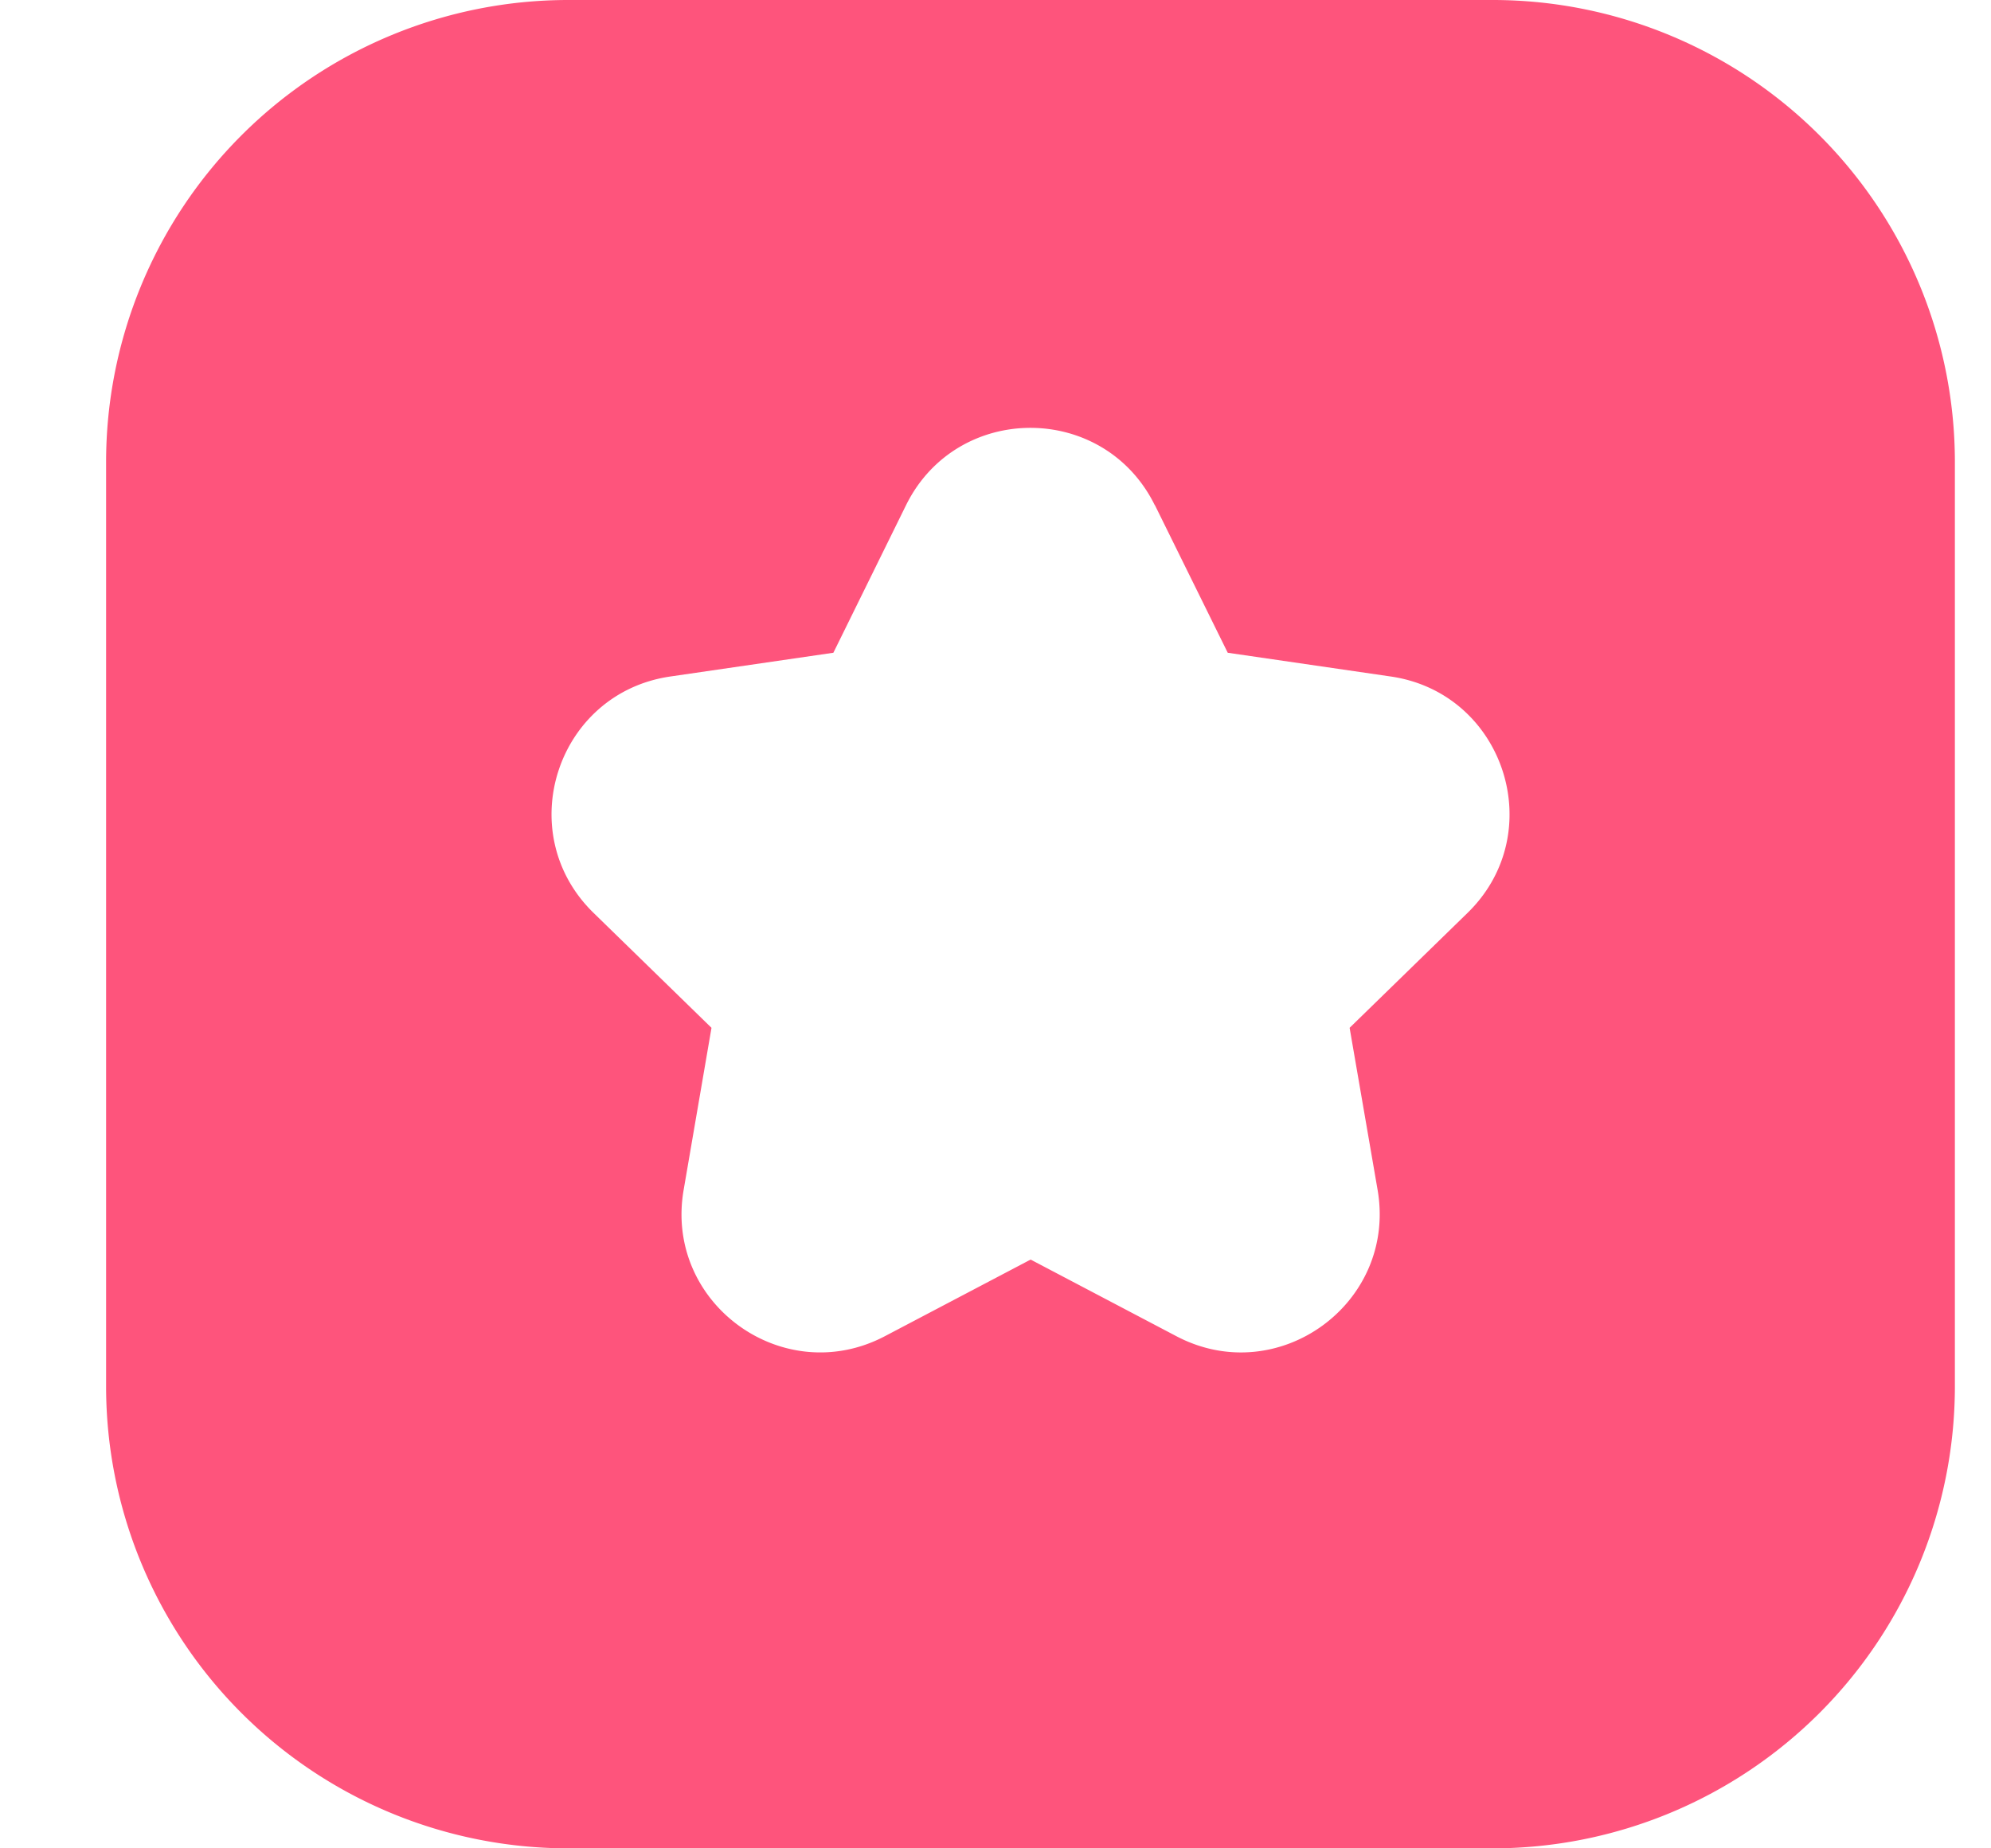
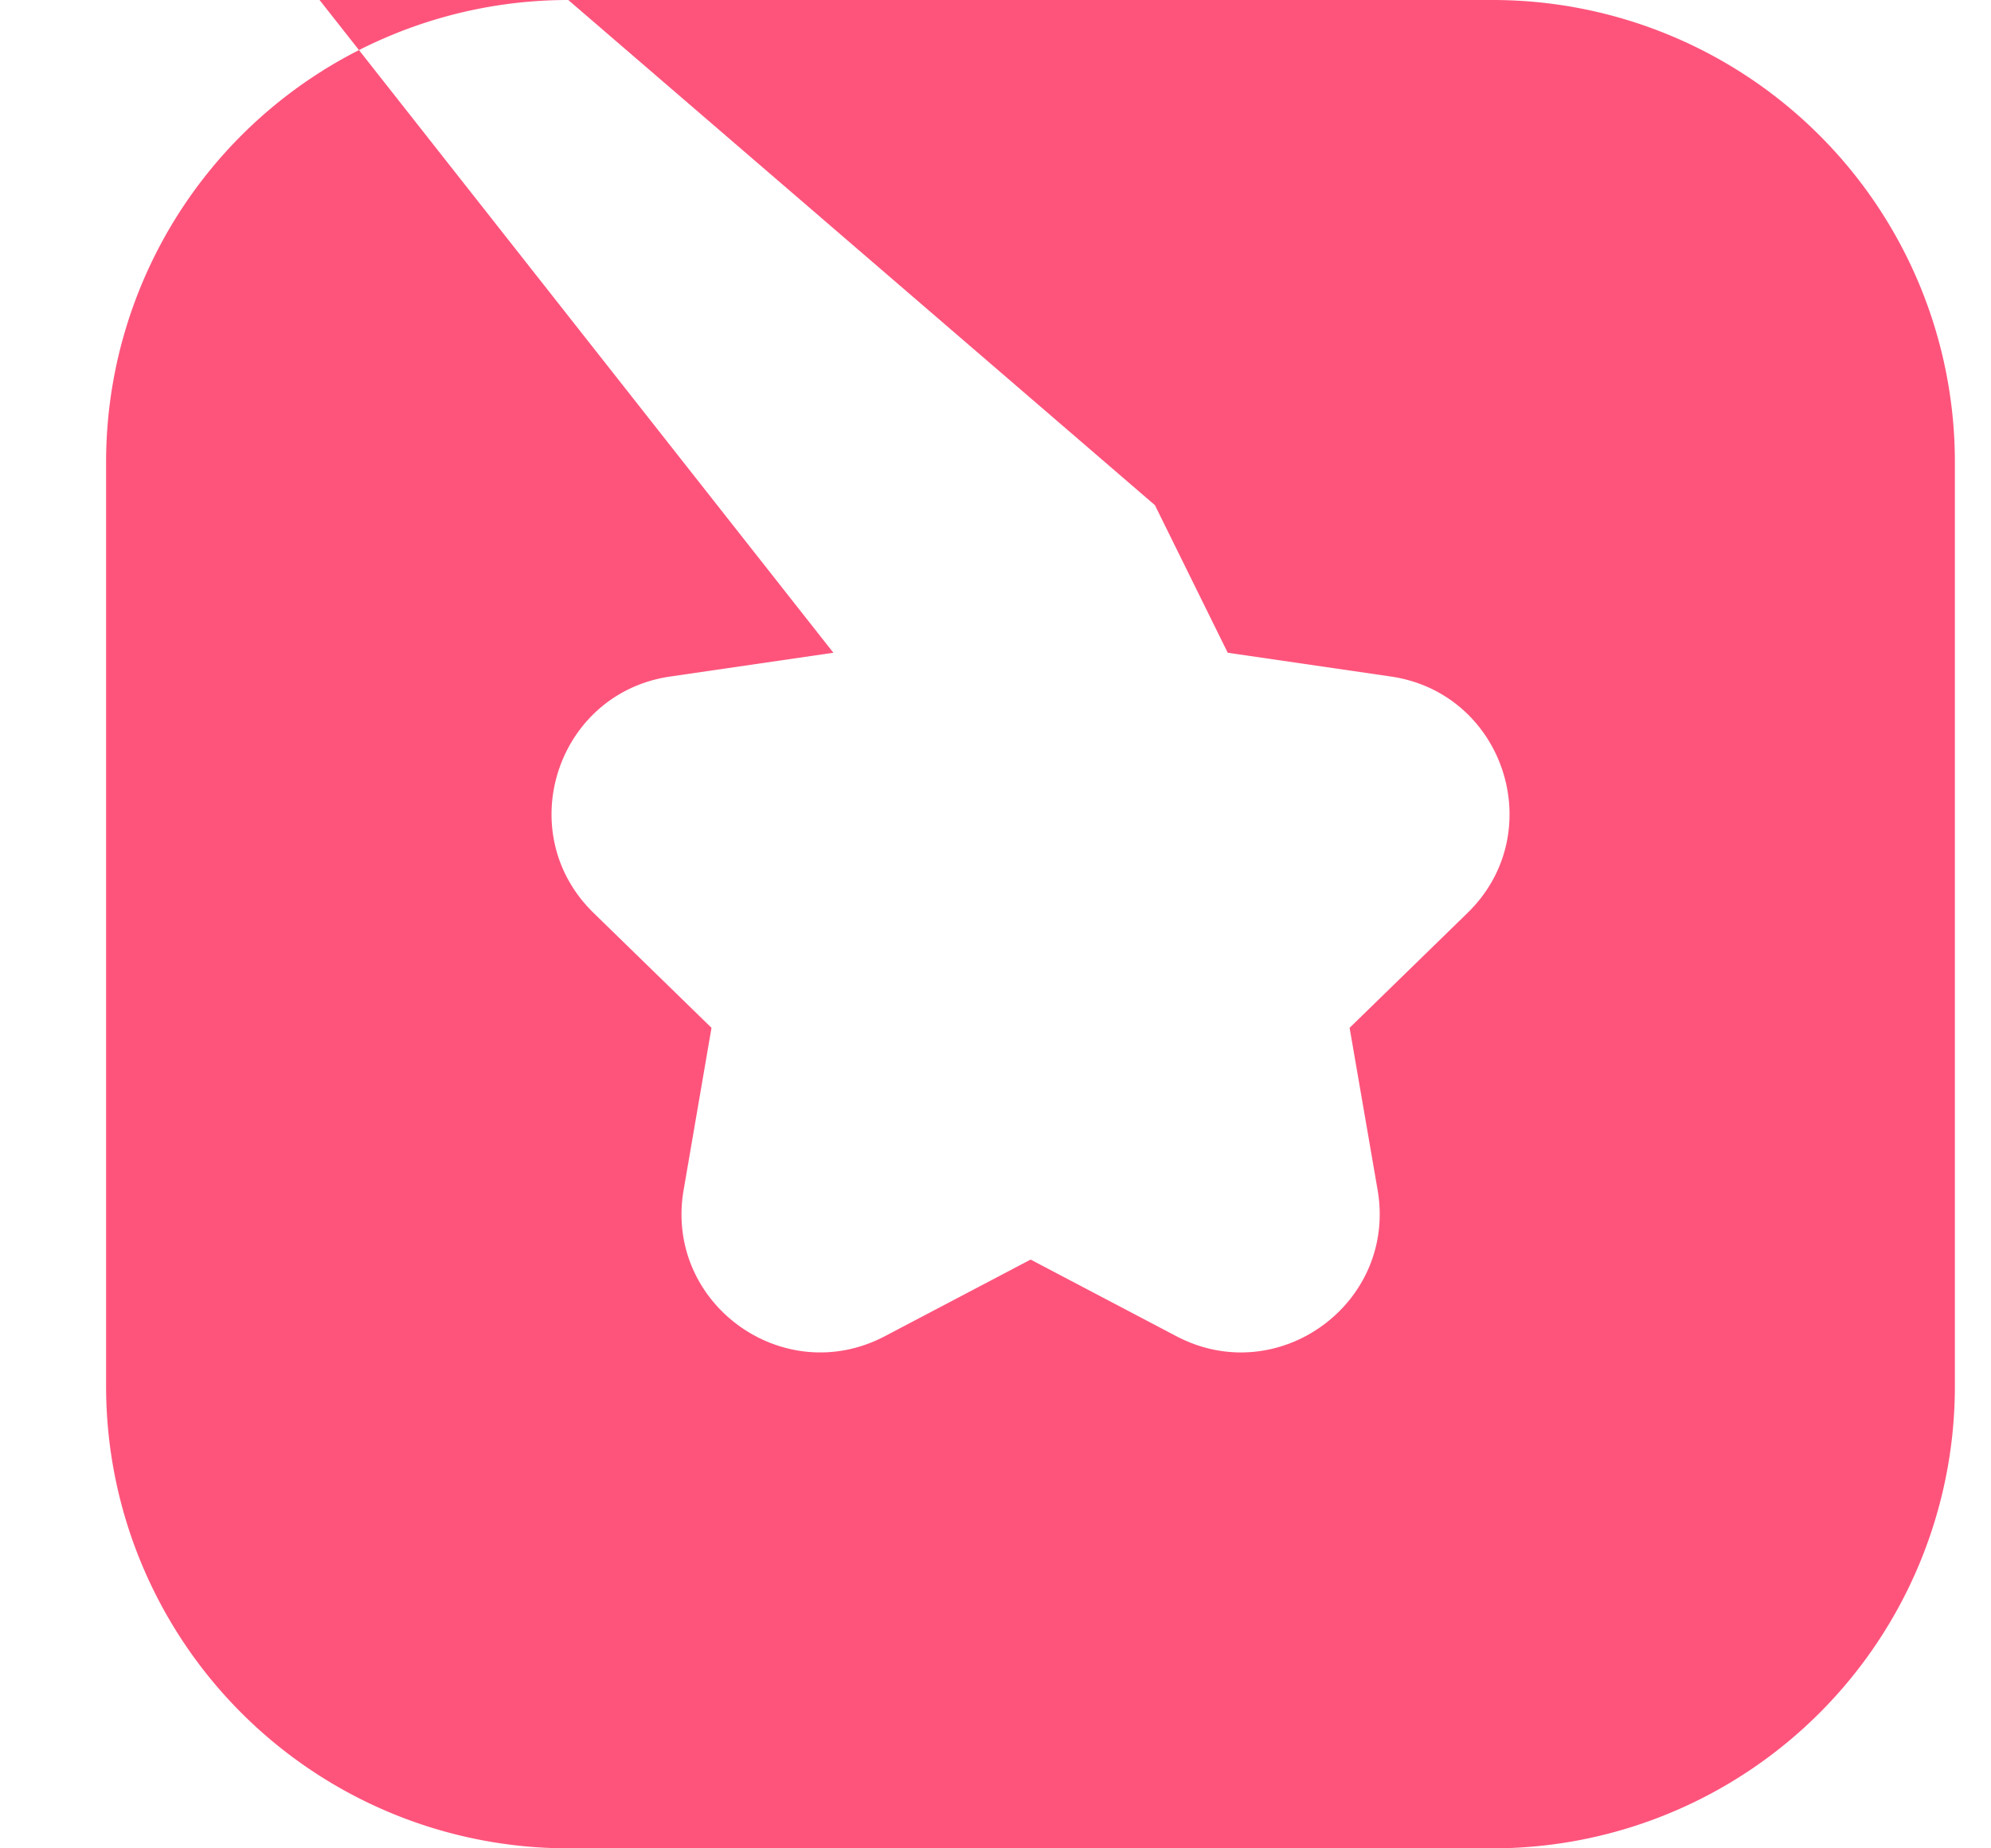
<svg xmlns="http://www.w3.org/2000/svg" width="14" height="13" fill="none">
-   <path fill-rule="evenodd" d="M3.996 0a3.25 3.25 0 0 0-3.25 3.25v6.5A3.25 3.25 0 0 0 3.996 13h6.5a3.25 3.25 0 0 0 3.25-3.25v-6.5A3.25 3.25 0 0 0 10.497 0h-6.5zm4.124 3.553c-.358-.725-1.391-.725-1.749 0L5.86 4.591l-1.146.167c-.8.116-1.119 1.099-.54 1.663l.829.808-.196 1.141c-.137.796.699 1.404 1.415 1.028l1.025-.539 1.025.539c.715.376 1.551-.231 1.415-1.028L9.49 7.229l.829-.808c.579-.564.259-1.547-.54-1.663l-1.146-.167-.512-1.038z" fill="#fe547c" />
+   <path fill-rule="evenodd" d="M3.996 0a3.25 3.25 0 0 0-3.25 3.25v6.5A3.25 3.25 0 0 0 3.996 13h6.5a3.25 3.25 0 0 0 3.25-3.25v-6.5A3.25 3.25 0 0 0 10.497 0h-6.5zc-.358-.725-1.391-.725-1.749 0L5.86 4.591l-1.146.167c-.8.116-1.119 1.099-.54 1.663l.829.808-.196 1.141c-.137.796.699 1.404 1.415 1.028l1.025-.539 1.025.539c.715.376 1.551-.231 1.415-1.028L9.49 7.229l.829-.808c.579-.564.259-1.547-.54-1.663l-1.146-.167-.512-1.038z" fill="#fe547c" />
</svg>